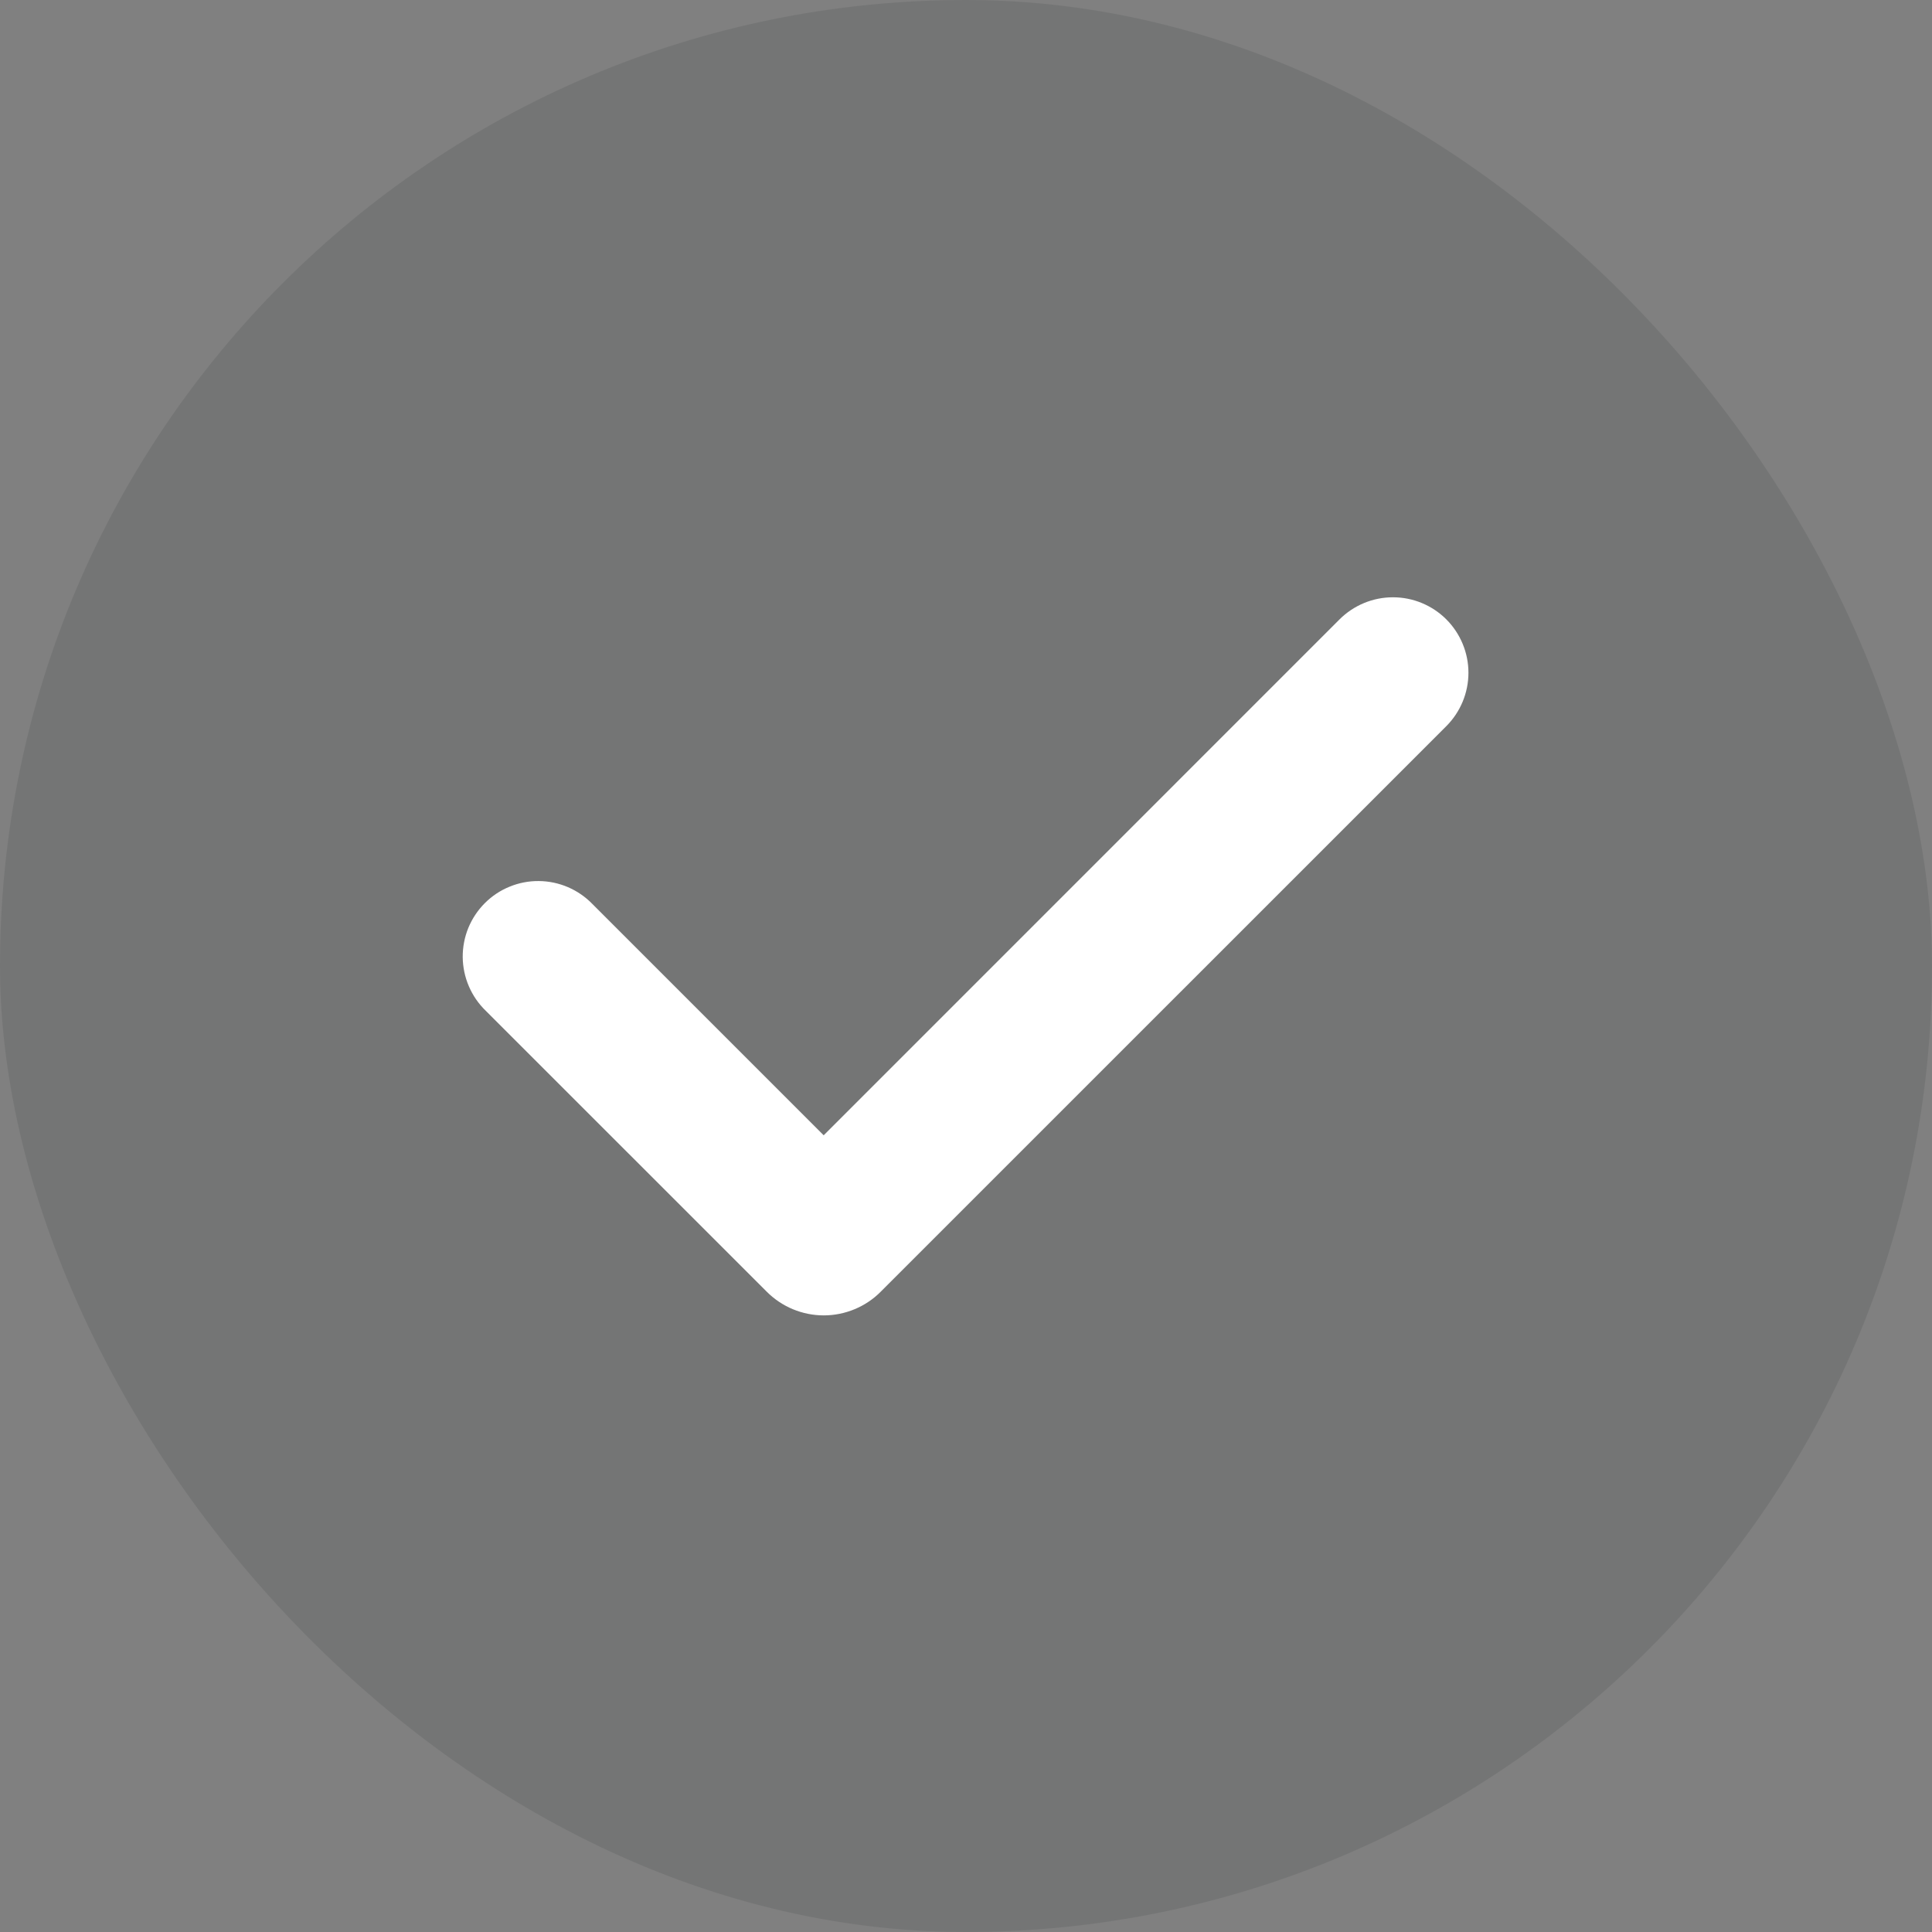
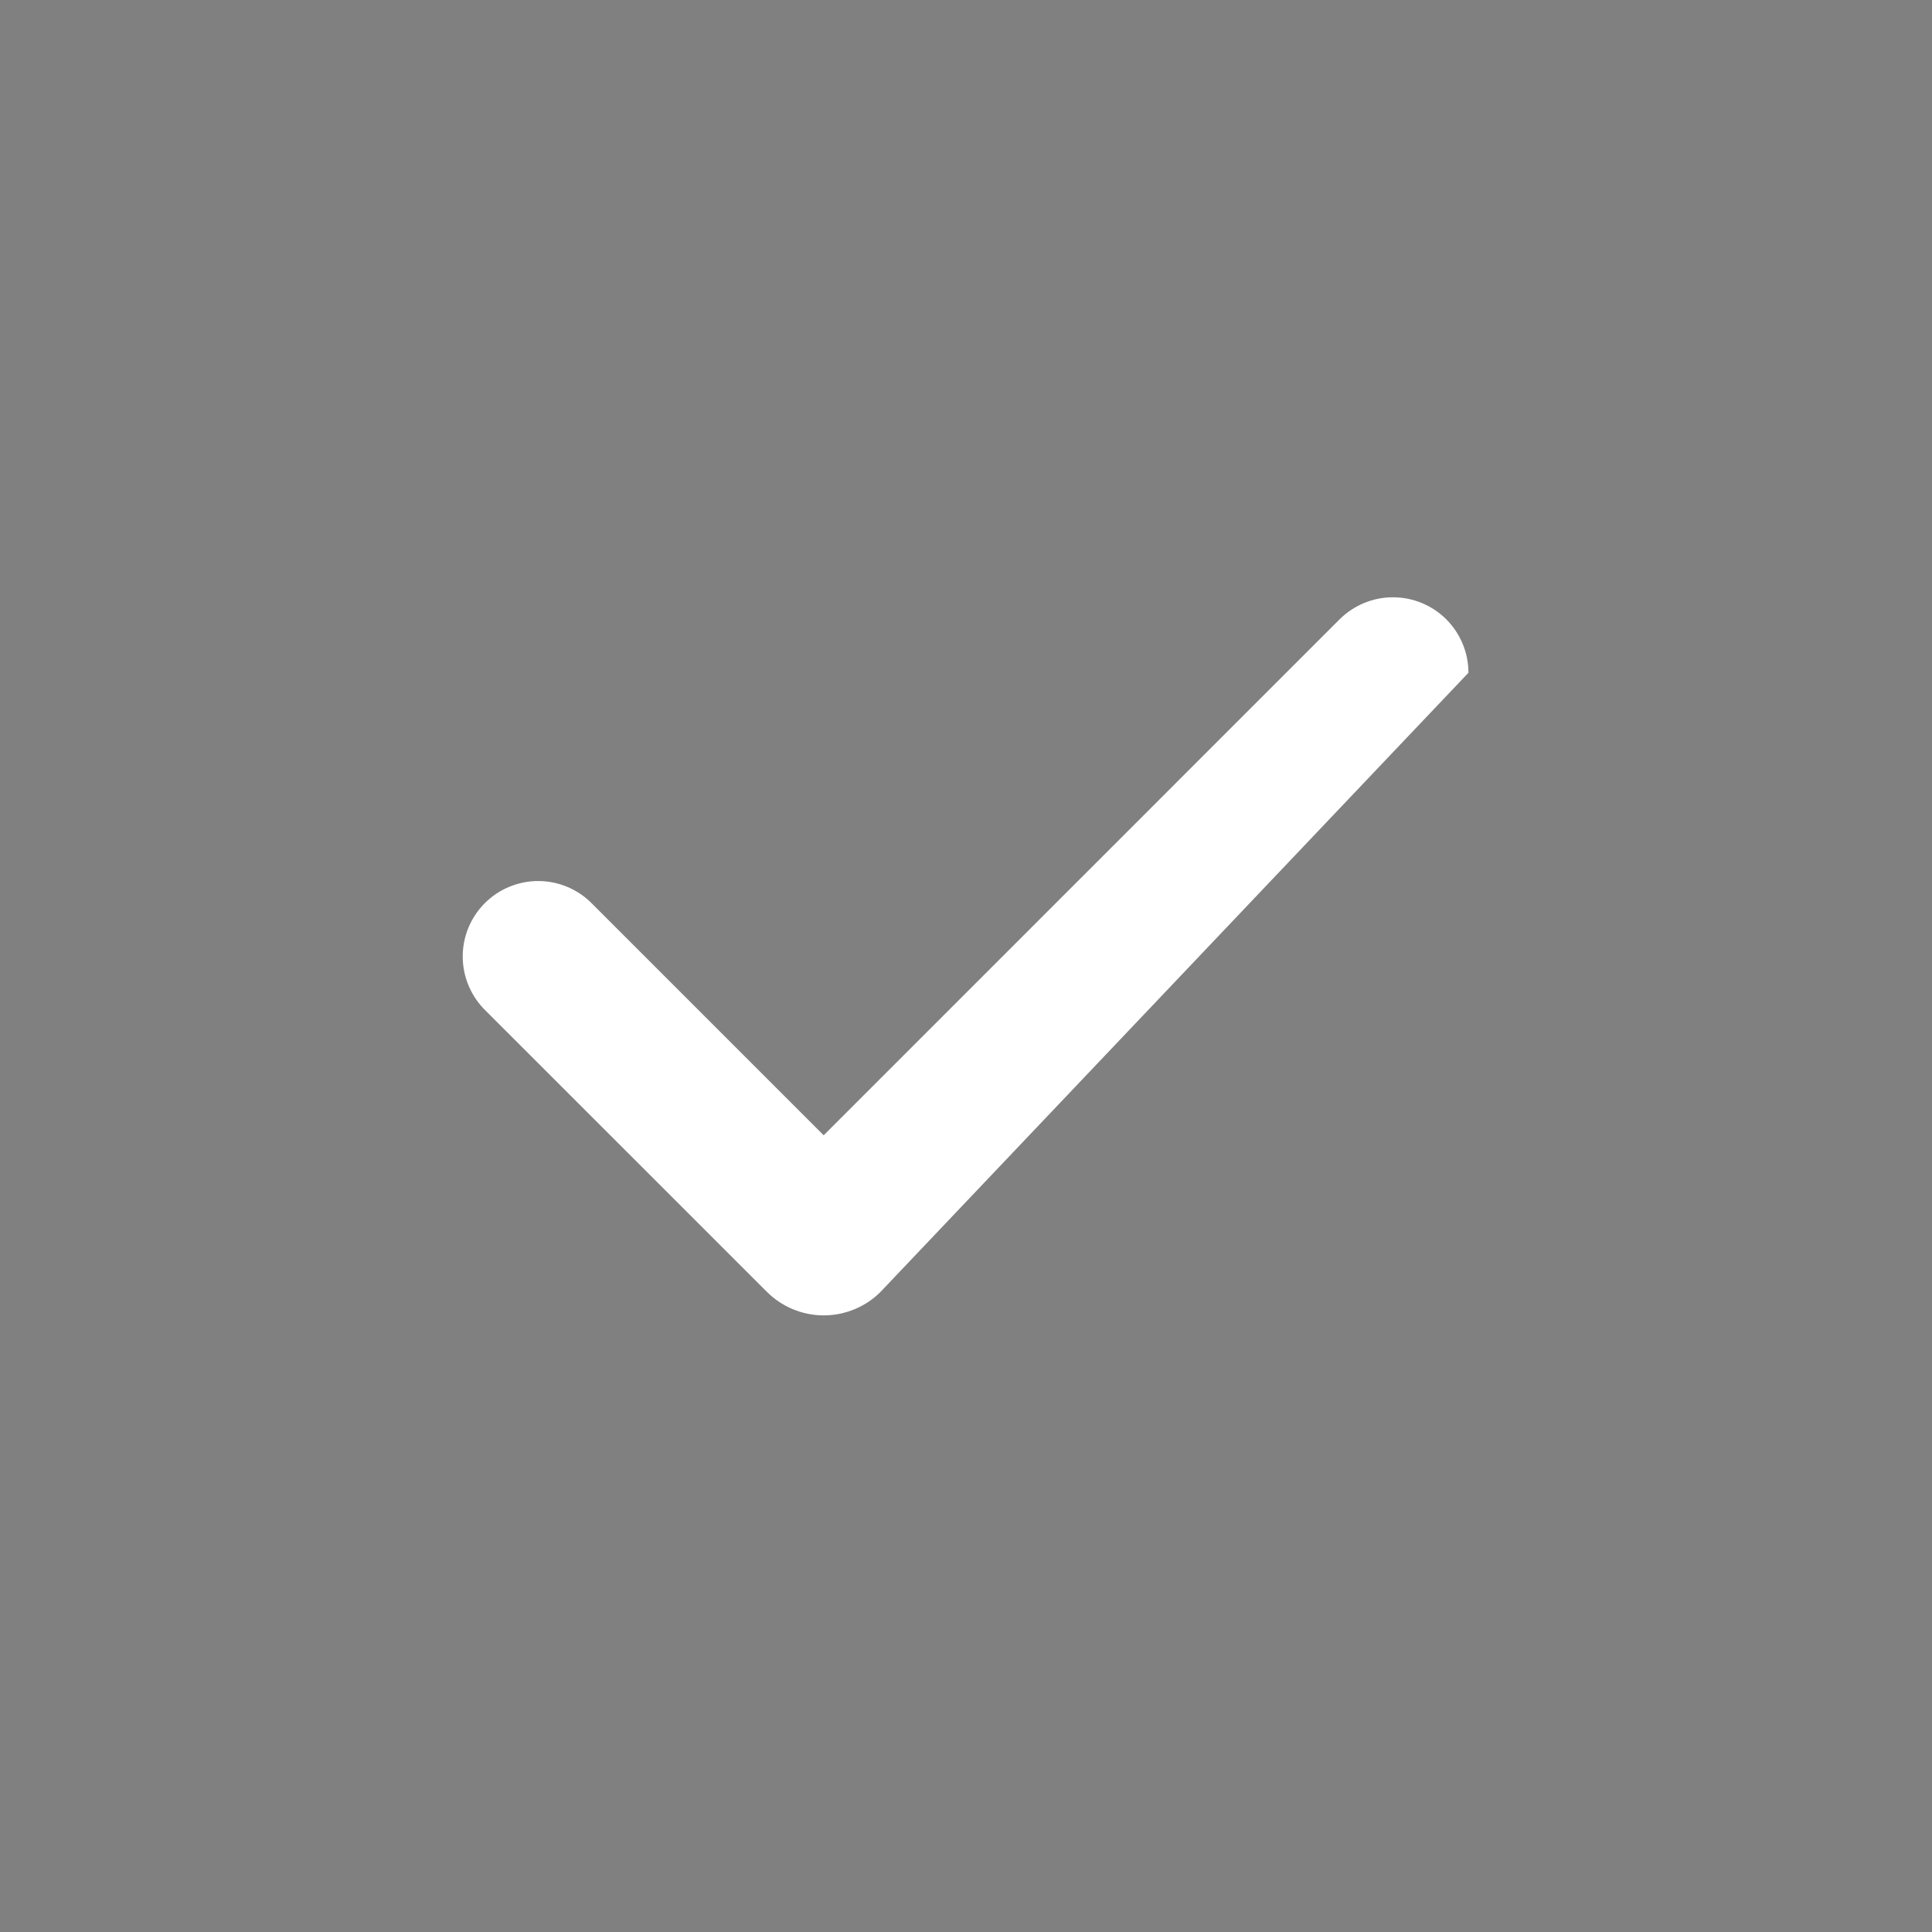
<svg xmlns="http://www.w3.org/2000/svg" width="32" height="32" viewBox="0 0 32 32" fill="none">
  <rect x="0" y="0" width="32" height="32" fill="#808080" stroke="none" />
-   <rect width="32" height="32" rx="16" fill="#11181C" fill-opacity="0.1" />
-   <path fill-rule="evenodd" clip-rule="evenodd" d="M23.956 10.259C24.19 10.494 24.322 10.812 24.322 11.143C24.322 11.474 24.19 11.792 23.956 12.027L14.586 21.396C14.463 21.52 14.316 21.618 14.154 21.685C13.992 21.752 13.819 21.787 13.644 21.787C13.469 21.787 13.295 21.752 13.133 21.685C12.972 21.618 12.825 21.52 12.701 21.396L8.046 16.742C7.926 16.626 7.831 16.488 7.766 16.336C7.7 16.183 7.666 16.019 7.664 15.854C7.663 15.688 7.694 15.523 7.757 15.369C7.82 15.216 7.913 15.076 8.03 14.959C8.148 14.841 8.287 14.748 8.441 14.686C8.594 14.623 8.759 14.591 8.925 14.593C9.091 14.594 9.255 14.629 9.407 14.694C9.56 14.76 9.698 14.855 9.813 14.974L13.643 18.804L22.187 10.259C22.303 10.143 22.441 10.051 22.593 9.988C22.745 9.925 22.907 9.893 23.072 9.893C23.236 9.893 23.398 9.925 23.55 9.988C23.702 10.051 23.84 10.143 23.956 10.259Z" fill="white" />
+   <path fill-rule="evenodd" clip-rule="evenodd" d="M23.956 10.259C24.19 10.494 24.322 10.812 24.322 11.143L14.586 21.396C14.463 21.52 14.316 21.618 14.154 21.685C13.992 21.752 13.819 21.787 13.644 21.787C13.469 21.787 13.295 21.752 13.133 21.685C12.972 21.618 12.825 21.52 12.701 21.396L8.046 16.742C7.926 16.626 7.831 16.488 7.766 16.336C7.7 16.183 7.666 16.019 7.664 15.854C7.663 15.688 7.694 15.523 7.757 15.369C7.82 15.216 7.913 15.076 8.03 14.959C8.148 14.841 8.287 14.748 8.441 14.686C8.594 14.623 8.759 14.591 8.925 14.593C9.091 14.594 9.255 14.629 9.407 14.694C9.56 14.76 9.698 14.855 9.813 14.974L13.643 18.804L22.187 10.259C22.303 10.143 22.441 10.051 22.593 9.988C22.745 9.925 22.907 9.893 23.072 9.893C23.236 9.893 23.398 9.925 23.55 9.988C23.702 10.051 23.84 10.143 23.956 10.259Z" fill="white" />
</svg>